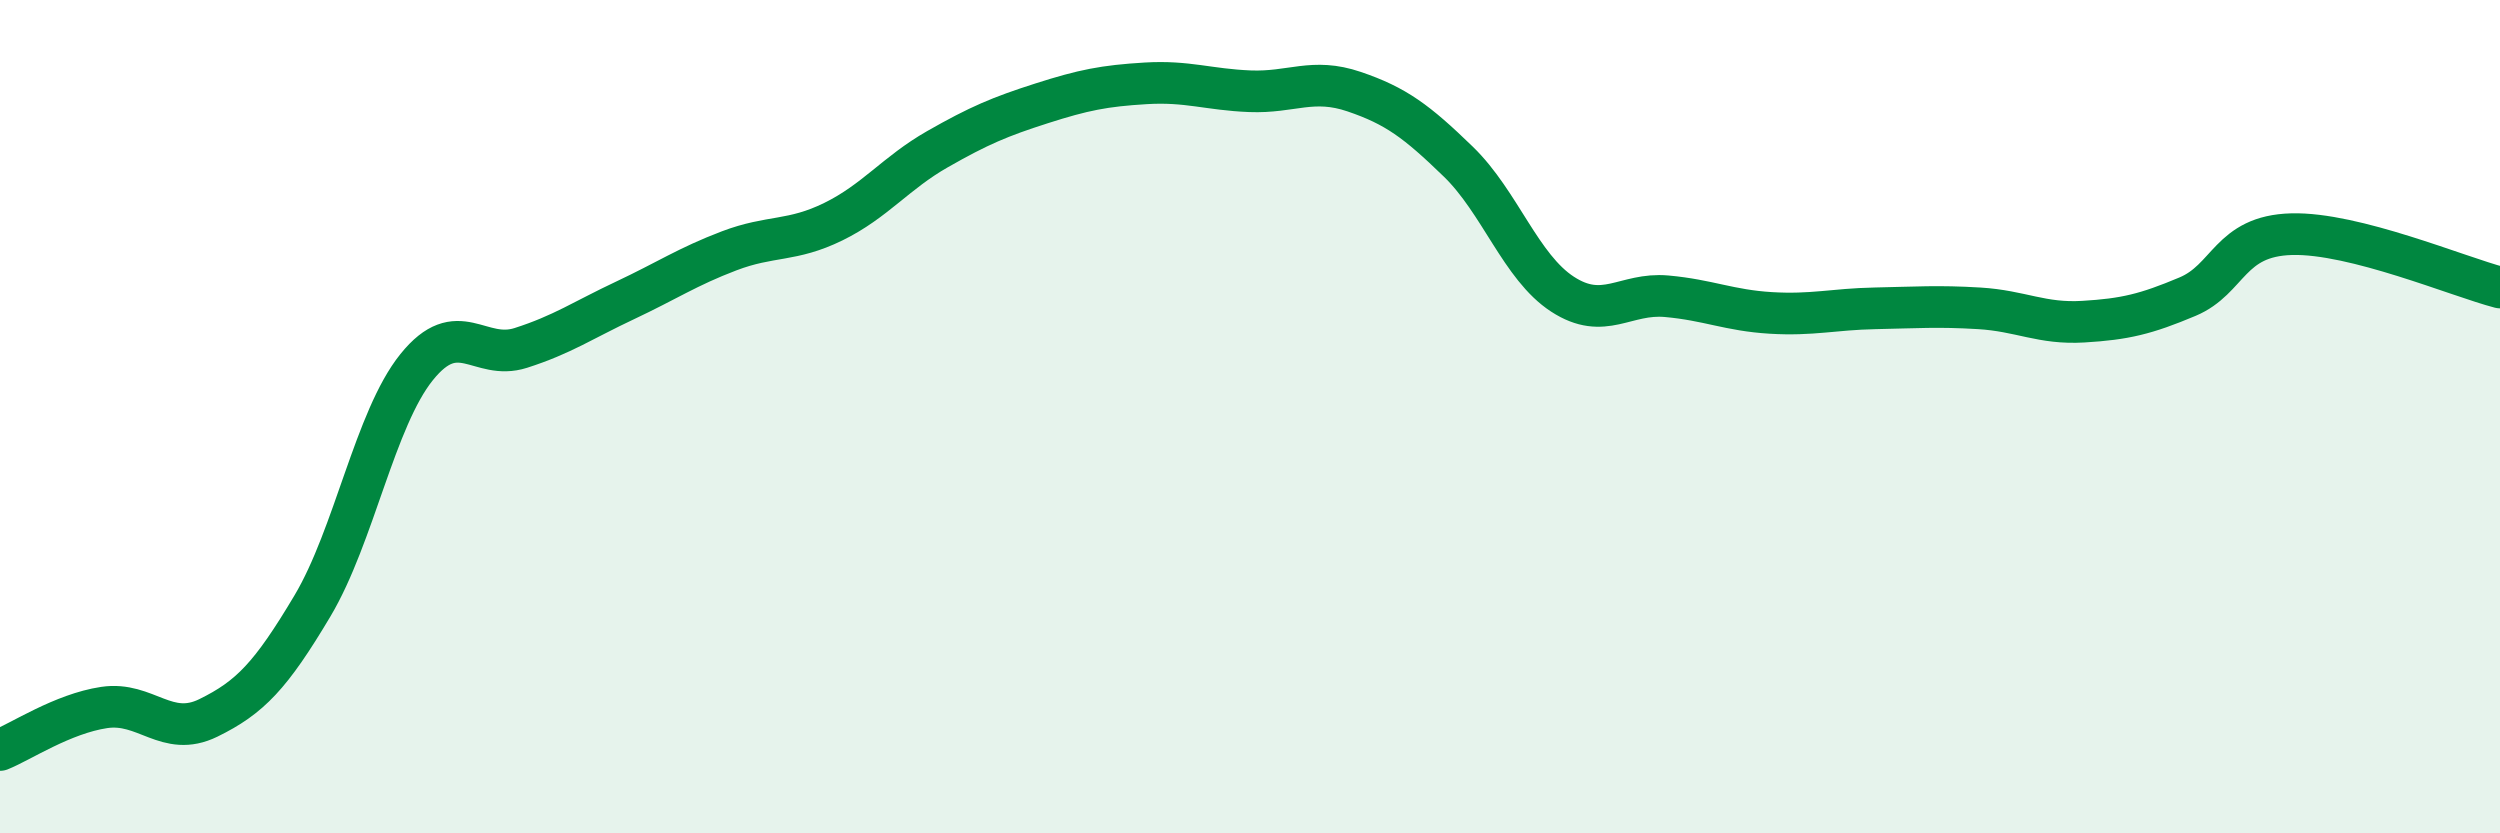
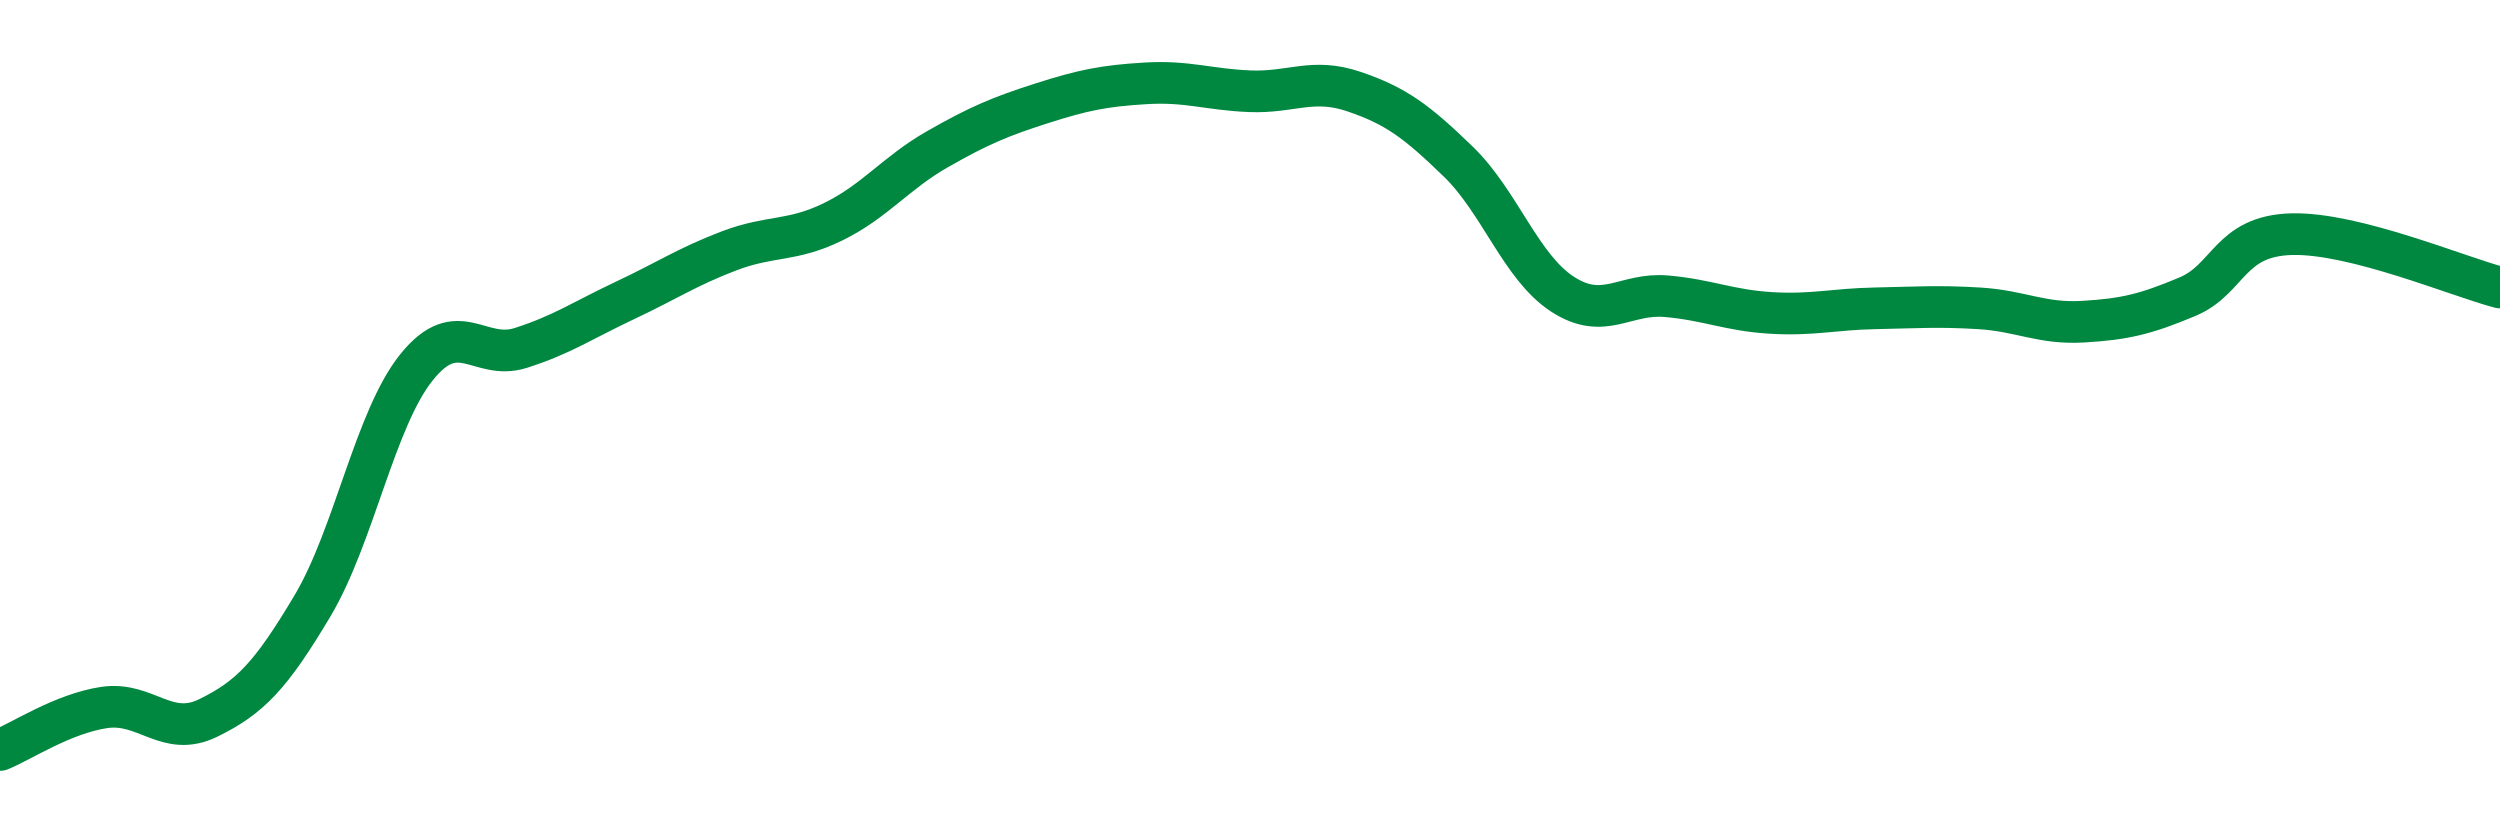
<svg xmlns="http://www.w3.org/2000/svg" width="60" height="20" viewBox="0 0 60 20">
-   <path d="M 0,18 C 0.5,17.8 1.5,17.13 2.5,16.98 C 3.5,16.83 4,17.72 5,17.23 C 6,16.74 6.5,16.22 7.5,14.54 C 8.5,12.86 9,10.05 10,8.81 C 11,7.57 11.5,8.67 12.5,8.35 C 13.5,8.03 14,7.68 15,7.21 C 16,6.74 16.5,6.4 17.5,6.02 C 18.5,5.64 19,5.81 20,5.32 C 21,4.83 21.5,4.15 22.5,3.58 C 23.5,3.01 24,2.8 25,2.48 C 26,2.16 26.5,2.06 27.5,2 C 28.5,1.94 29,2.15 30,2.19 C 31,2.23 31.5,1.86 32.5,2.2 C 33.5,2.54 34,2.91 35,3.88 C 36,4.85 36.5,6.41 37.5,7.06 C 38.5,7.71 39,7.02 40,7.11 C 41,7.2 41.5,7.45 42.5,7.51 C 43.5,7.57 44,7.42 45,7.4 C 46,7.38 46.5,7.34 47.5,7.4 C 48.5,7.46 49,7.78 50,7.72 C 51,7.66 51.5,7.54 52.5,7.12 C 53.5,6.7 53.5,5.66 55,5.62 C 56.5,5.58 59,6.64 60,6.9L60 20L0 20Z" fill="#008740" opacity="0.1" stroke-linecap="round" stroke-linejoin="round" />
  <path d="M 0,18 C 0.5,17.8 1.5,17.13 2.5,16.98 C 3.5,16.83 4,17.72 5,17.23 C 6,16.74 6.5,16.22 7.5,14.54 C 8.5,12.86 9,10.05 10,8.81 C 11,7.57 11.5,8.67 12.5,8.35 C 13.5,8.03 14,7.68 15,7.21 C 16,6.74 16.5,6.4 17.5,6.02 C 18.5,5.64 19,5.81 20,5.32 C 21,4.83 21.5,4.15 22.5,3.58 C 23.5,3.01 24,2.8 25,2.48 C 26,2.16 26.5,2.06 27.5,2 C 28.5,1.94 29,2.15 30,2.19 C 31,2.23 31.5,1.86 32.5,2.2 C 33.5,2.54 34,2.91 35,3.88 C 36,4.85 36.5,6.41 37.5,7.06 C 38.5,7.71 39,7.02 40,7.11 C 41,7.2 41.5,7.45 42.5,7.51 C 43.5,7.57 44,7.42 45,7.4 C 46,7.38 46.5,7.34 47.5,7.4 C 48.5,7.46 49,7.78 50,7.72 C 51,7.66 51.5,7.54 52.5,7.12 C 53.5,6.7 53.5,5.66 55,5.62 C 56.5,5.58 59,6.64 60,6.9" stroke="#008740" stroke-width="1" fill="none" stroke-linecap="round" stroke-linejoin="round" />
</svg>